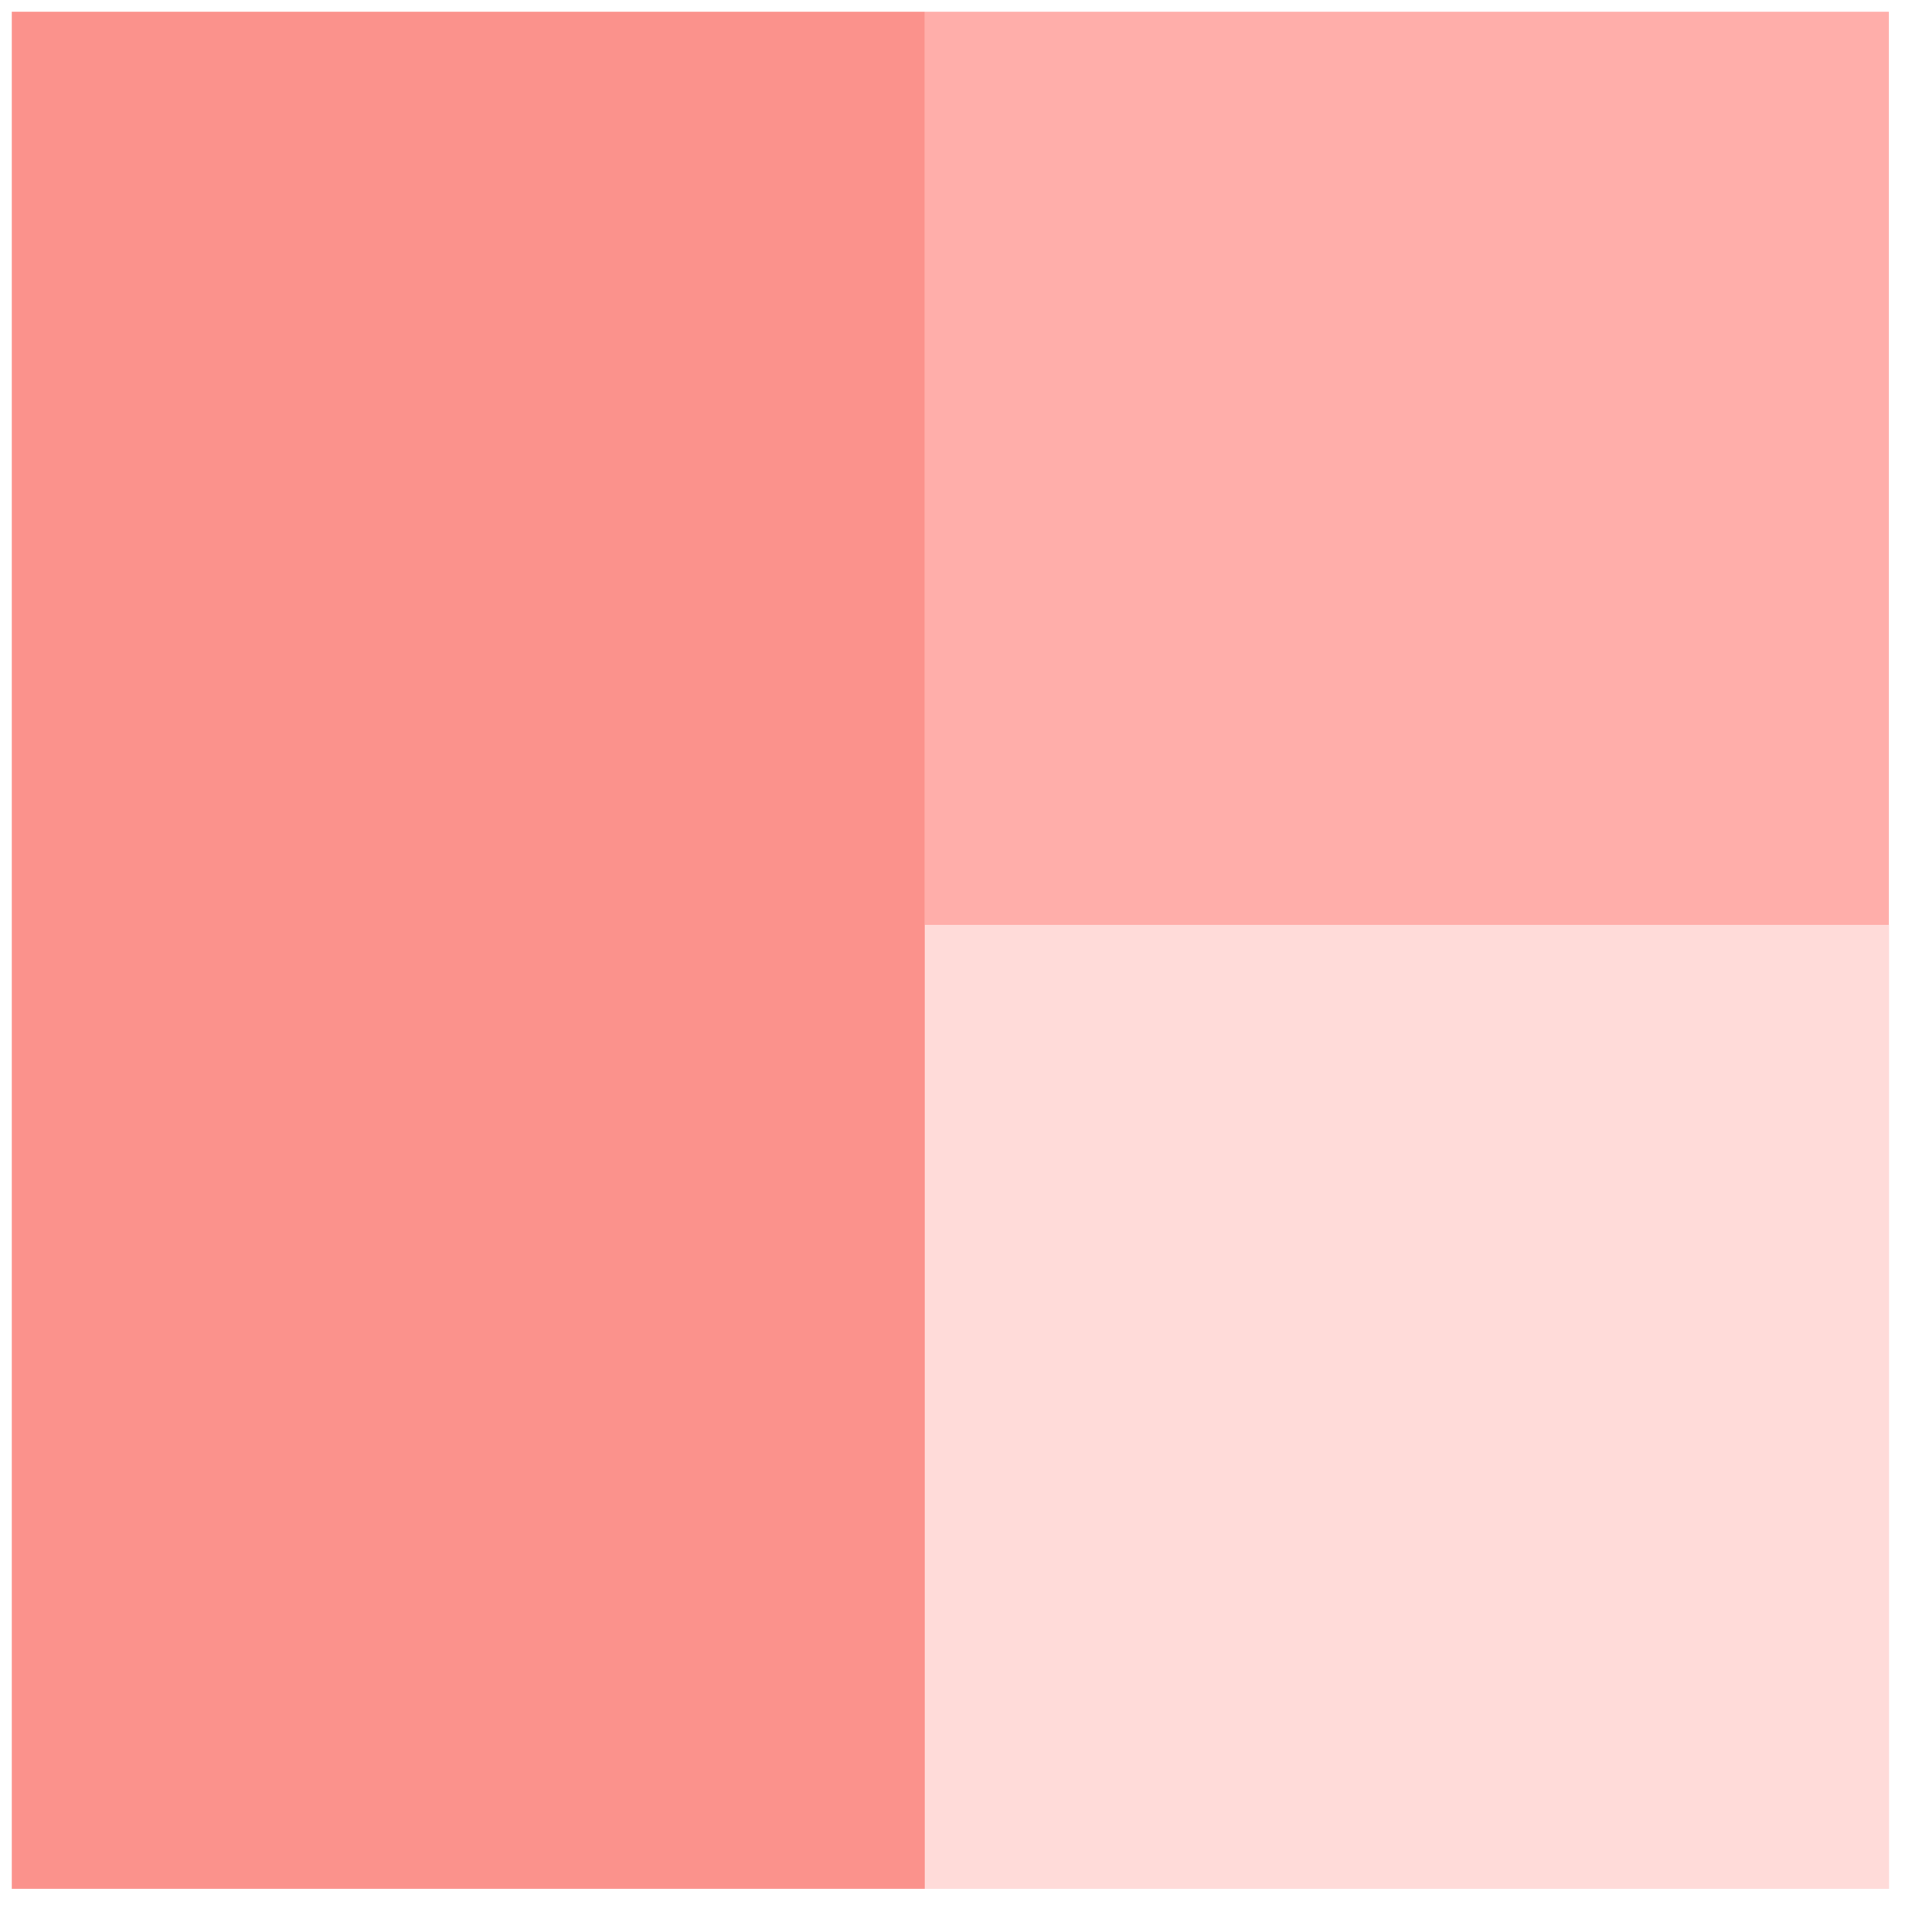
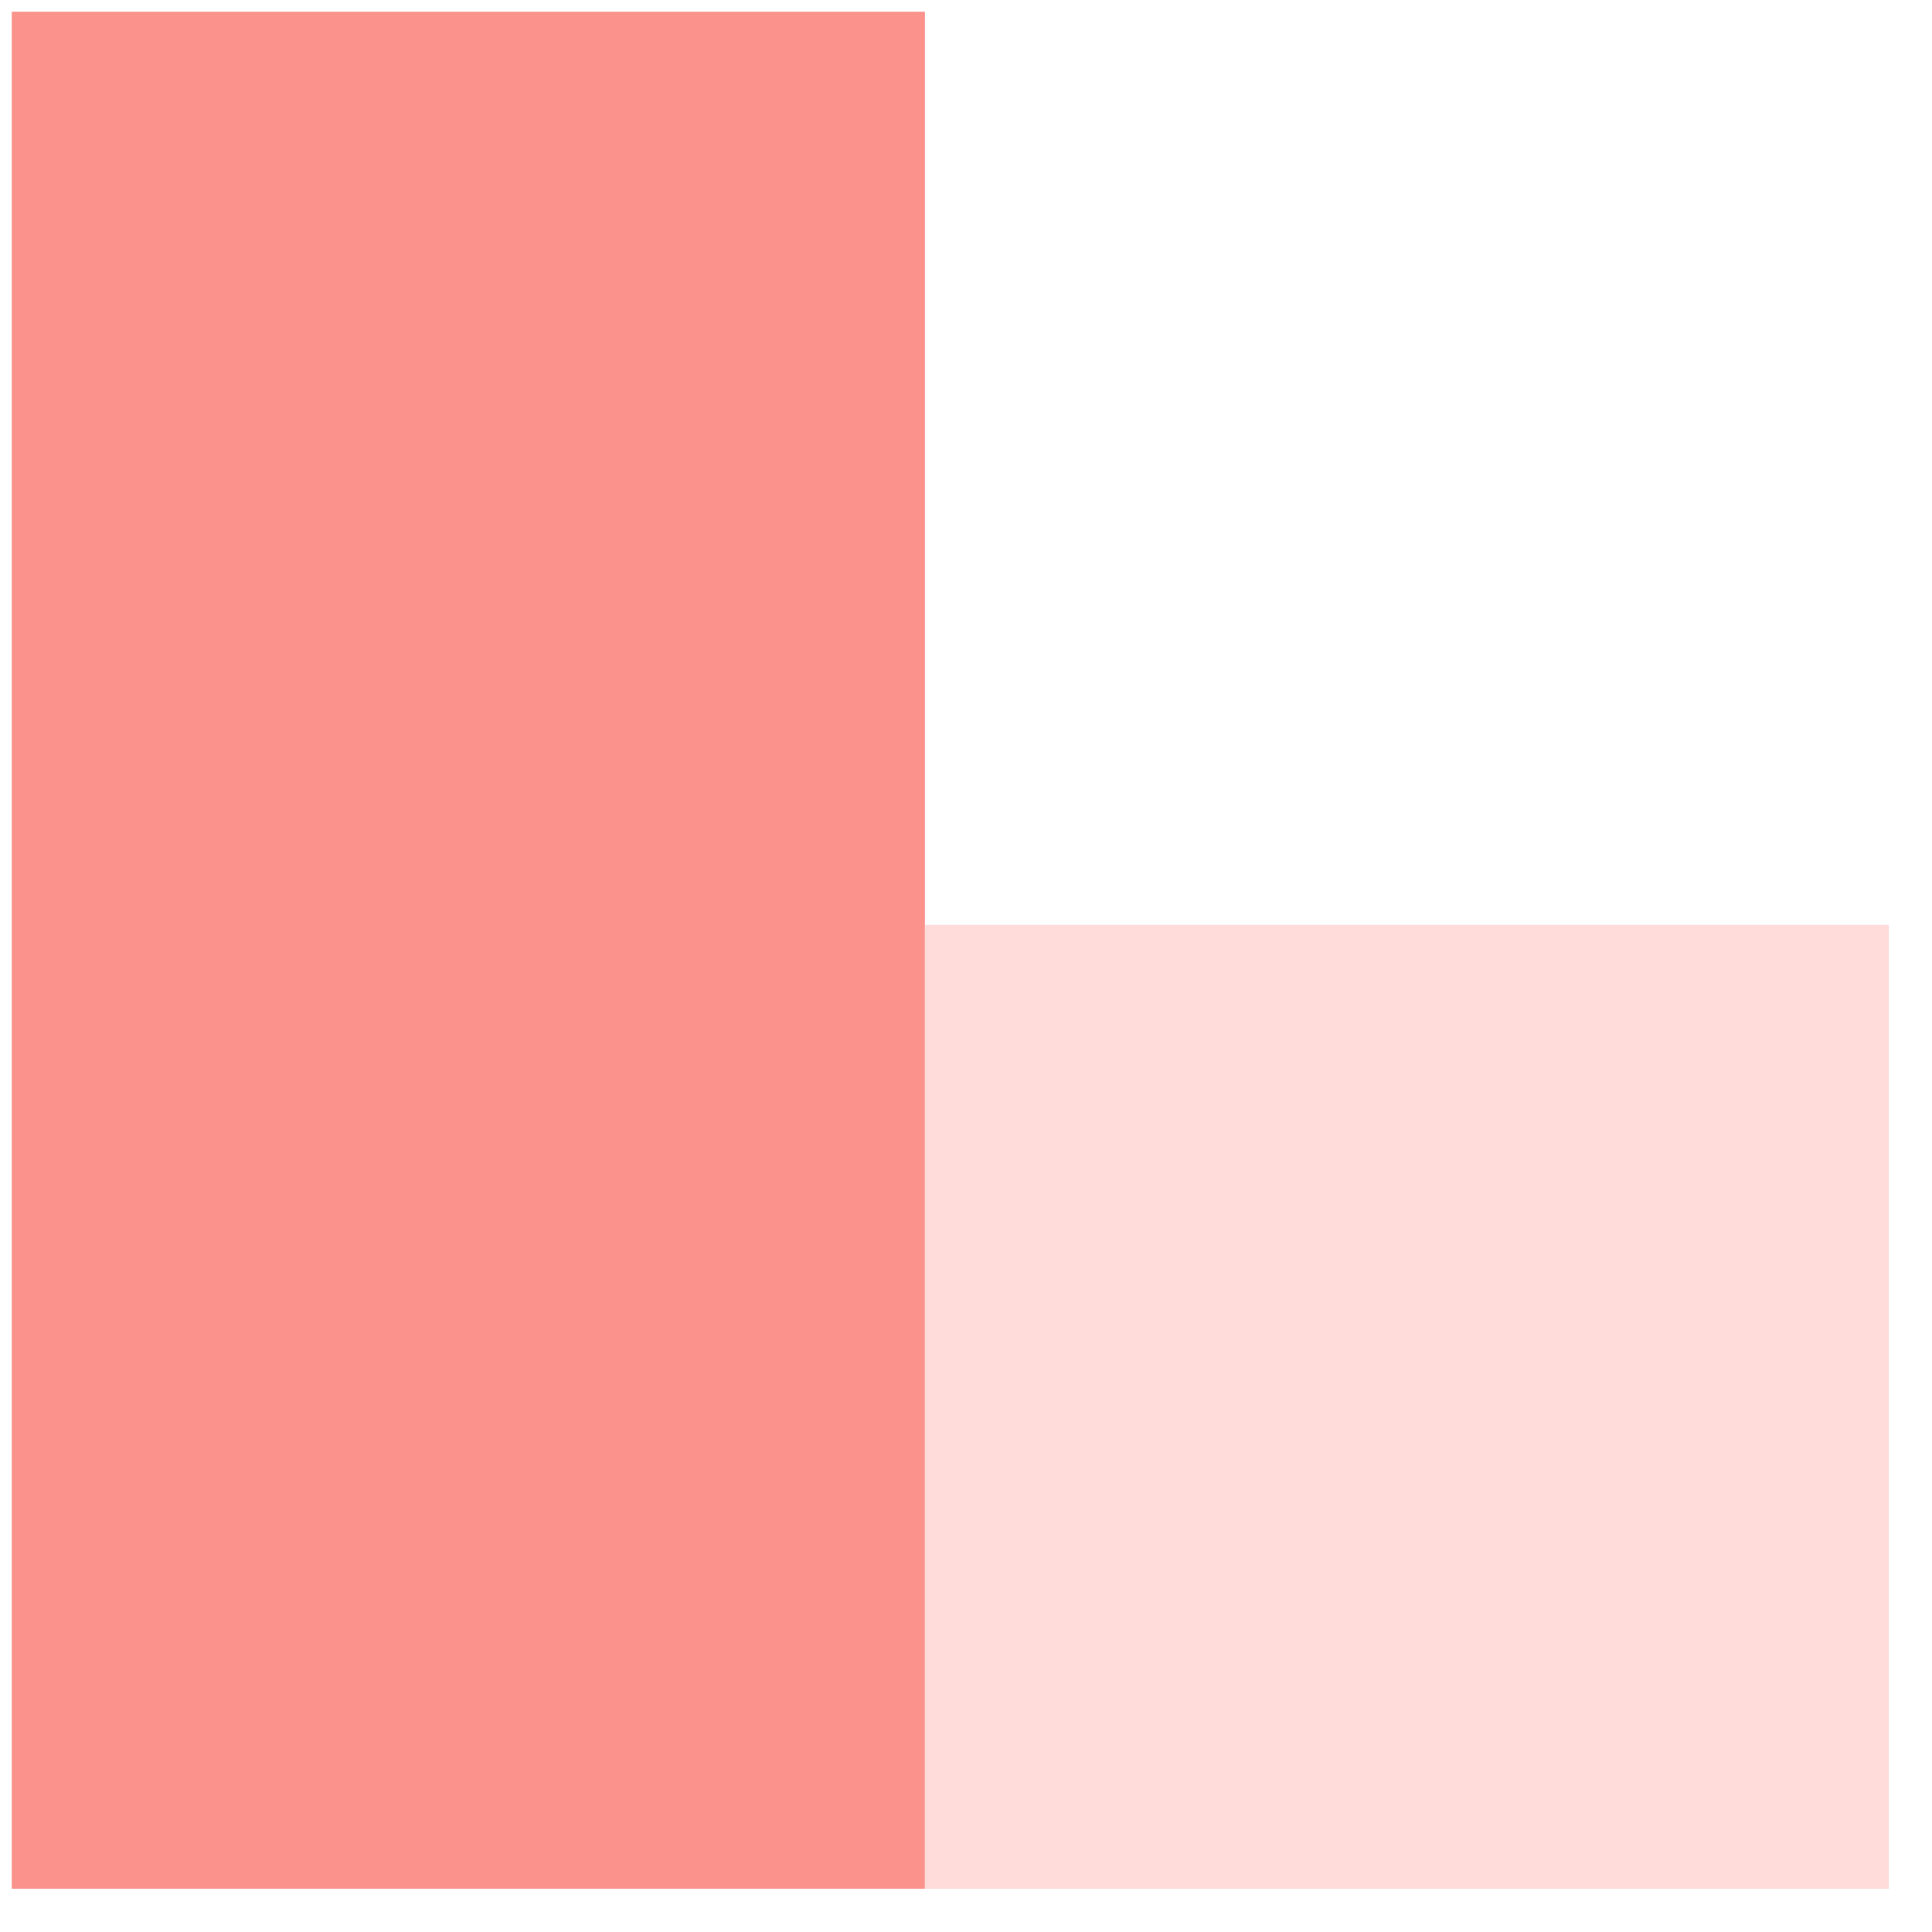
<svg xmlns="http://www.w3.org/2000/svg" width="35" height="35" viewBox="0 0 35 35" fill="none">
  <rect x="0.213" y="0.212" width="16.543" height="34.004" fill="#FB928C" />
-   <rect x="16.756" y="0.212" width="17.462" height="34.004" fill="#FFAEAA" />
  <rect x="16.756" y="16.755" width="17.462" height="17.462" fill="#FFDBD9" />
</svg>